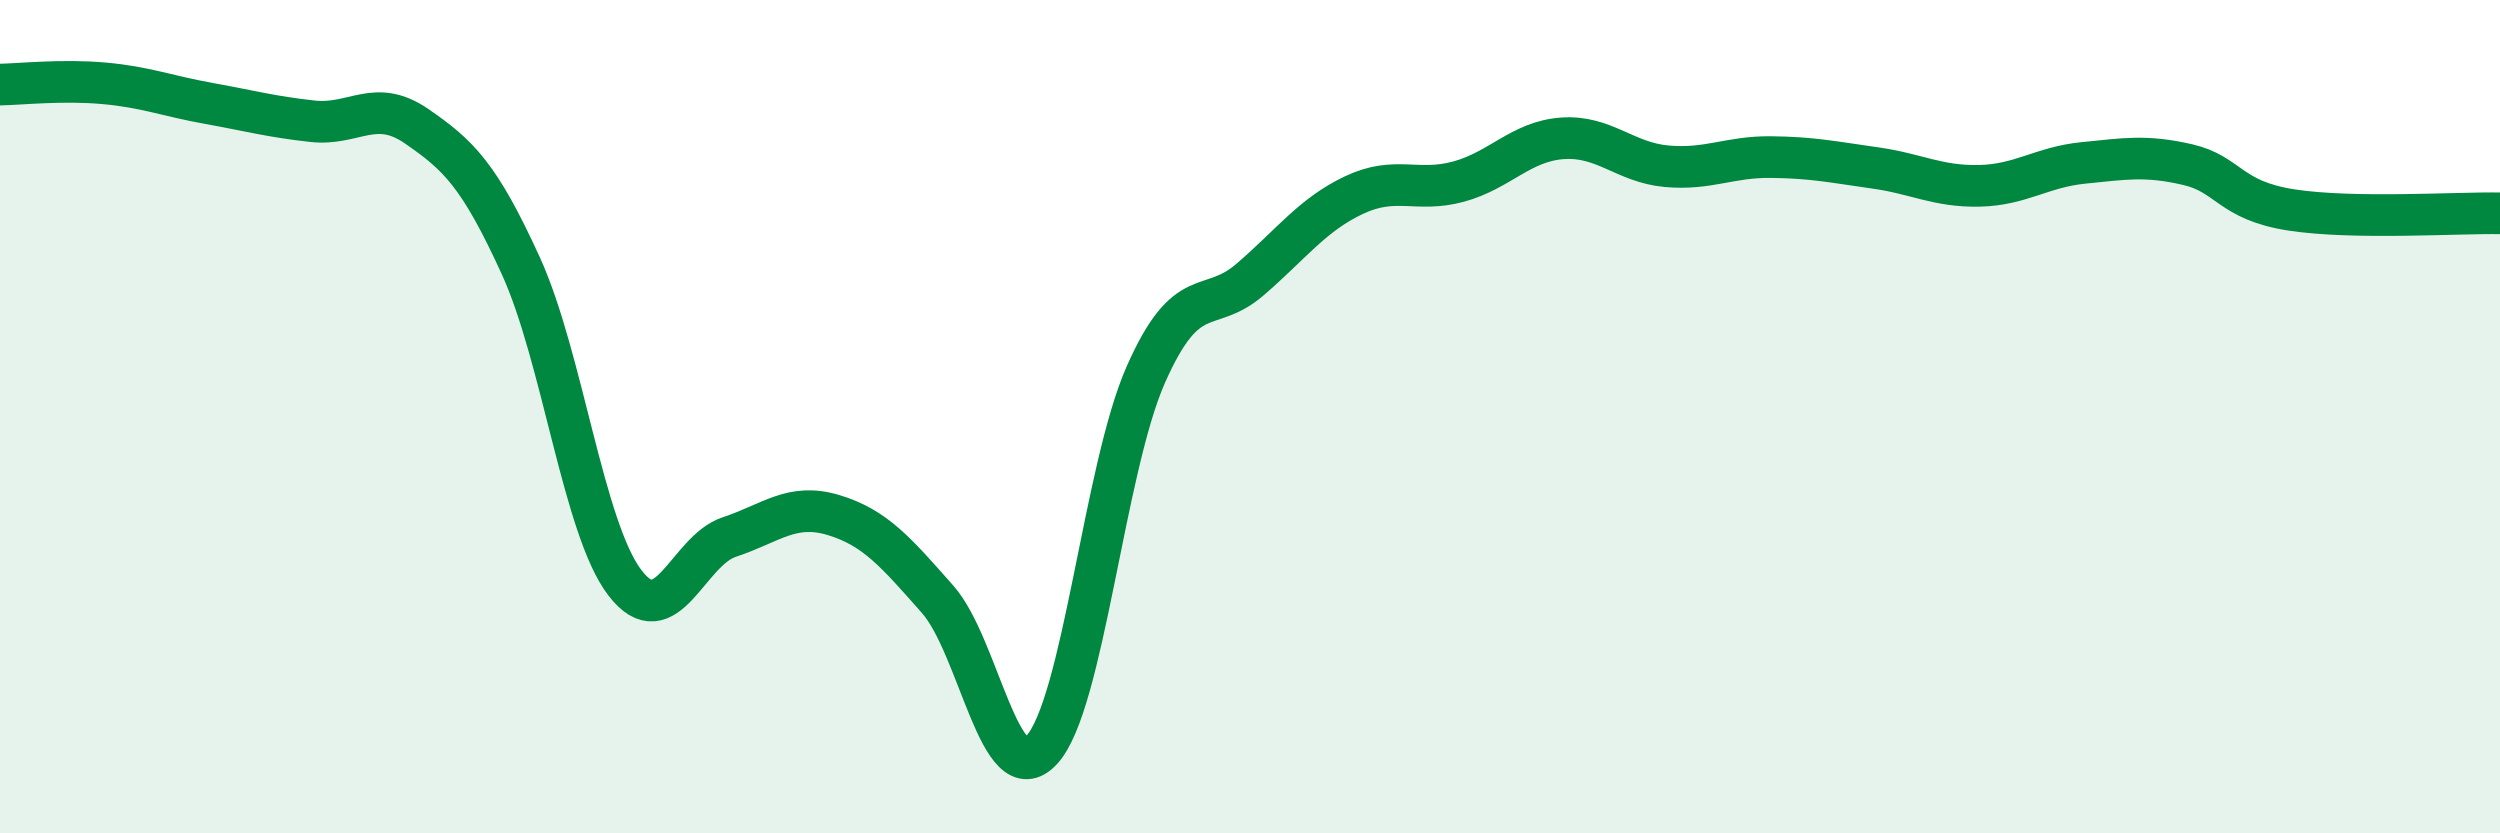
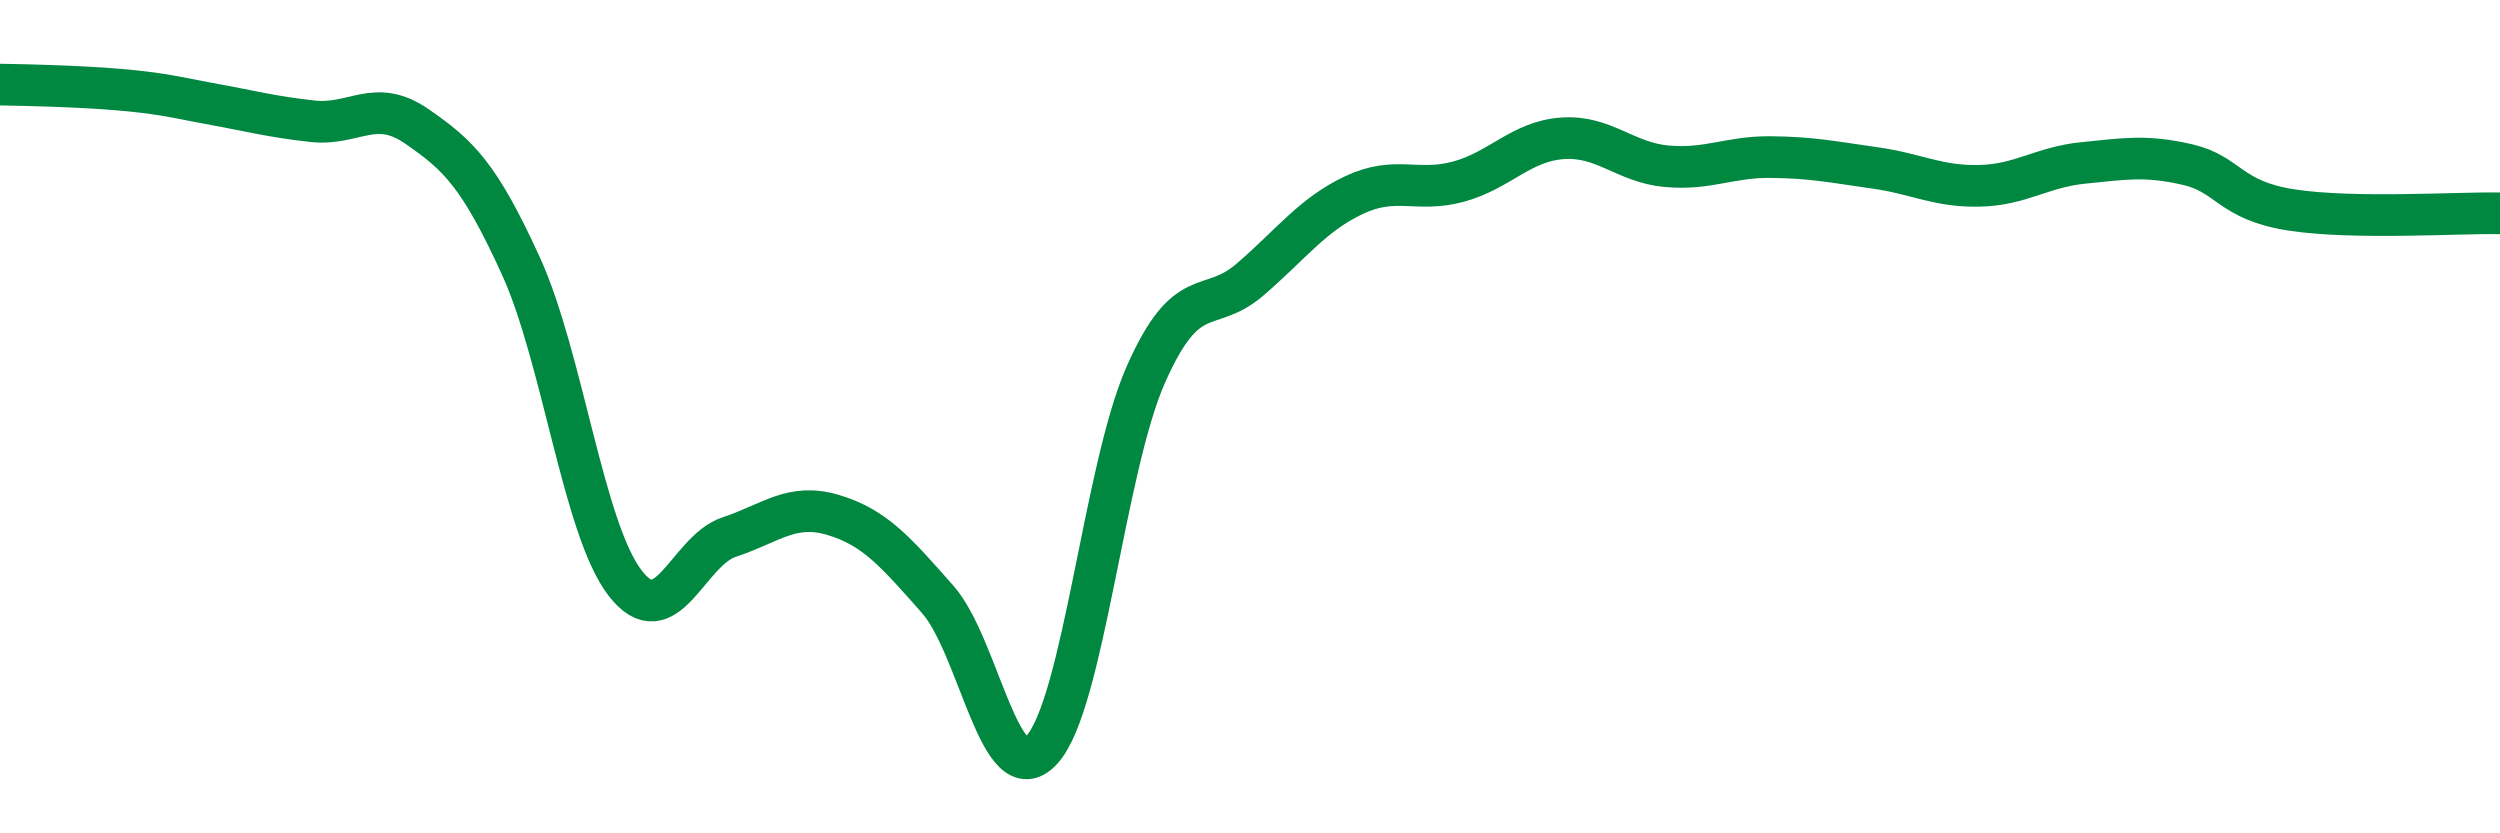
<svg xmlns="http://www.w3.org/2000/svg" width="60" height="20" viewBox="0 0 60 20">
-   <path d="M 0,2.03 C 0.5,2.02 1.5,1.91 2.5,2 C 3.5,2.09 4,2.3 5,2.48 C 6,2.66 6.5,2.8 7.5,2.91 C 8.5,3.02 9,2.34 10,3.03 C 11,3.72 11.5,4.19 12.5,6.38 C 13.5,8.57 14,12.69 15,13.99 C 16,15.29 16.5,13.22 17.5,12.89 C 18.5,12.56 19,12.06 20,12.36 C 21,12.66 21.5,13.25 22.5,14.38 C 23.5,15.51 24,19.08 25,18 C 26,16.92 26.5,11.25 27.5,8.99 C 28.5,6.73 29,7.57 30,6.71 C 31,5.85 31.5,5.15 32.5,4.68 C 33.5,4.21 34,4.63 35,4.36 C 36,4.09 36.5,3.39 37.5,3.32 C 38.5,3.25 39,3.9 40,3.99 C 41,4.08 41.5,3.76 42.5,3.77 C 43.5,3.78 44,3.89 45,4.03 C 46,4.17 46.5,4.48 47.5,4.46 C 48.5,4.44 49,4.01 50,3.91 C 51,3.81 51.5,3.72 52.5,3.95 C 53.5,4.18 53.5,4.81 55,5.04 C 56.5,5.27 59,5.1 60,5.12L60 20L0 20Z" fill="#008740" opacity="0.1" stroke-linecap="round" stroke-linejoin="round" />
-   <path d="M 0,2.03 C 0.5,2.02 1.5,1.91 2.5,2 C 3.5,2.09 4,2.3 5,2.48 C 6,2.66 6.5,2.8 7.5,2.91 C 8.5,3.02 9,2.34 10,3.03 C 11,3.72 11.5,4.19 12.5,6.38 C 13.5,8.57 14,12.69 15,13.99 C 16,15.29 16.5,13.22 17.5,12.89 C 18.5,12.56 19,12.06 20,12.36 C 21,12.66 21.5,13.25 22.5,14.38 C 23.5,15.51 24,19.08 25,18 C 26,16.92 26.5,11.25 27.5,8.99 C 28.5,6.73 29,7.57 30,6.71 C 31,5.85 31.5,5.15 32.5,4.68 C 33.5,4.21 34,4.63 35,4.36 C 36,4.09 36.5,3.39 37.5,3.32 C 38.5,3.25 39,3.9 40,3.99 C 41,4.08 41.5,3.76 42.5,3.77 C 43.5,3.78 44,3.89 45,4.03 C 46,4.17 46.5,4.48 47.5,4.46 C 48.5,4.44 49,4.01 50,3.91 C 51,3.81 51.5,3.72 52.5,3.95 C 53.5,4.18 53.5,4.81 55,5.04 C 56.5,5.27 59,5.1 60,5.12" stroke="#008740" stroke-width="1" fill="none" stroke-linecap="round" stroke-linejoin="round" />
+   <path d="M 0,2.03 C 3.5,2.09 4,2.3 5,2.48 C 6,2.66 6.5,2.8 7.5,2.91 C 8.5,3.02 9,2.34 10,3.03 C 11,3.72 11.5,4.19 12.5,6.38 C 13.5,8.57 14,12.69 15,13.99 C 16,15.29 16.5,13.22 17.5,12.89 C 18.5,12.56 19,12.06 20,12.36 C 21,12.66 21.5,13.25 22.5,14.38 C 23.5,15.51 24,19.08 25,18 C 26,16.92 26.5,11.25 27.5,8.99 C 28.5,6.73 29,7.57 30,6.71 C 31,5.85 31.5,5.15 32.5,4.68 C 33.5,4.21 34,4.63 35,4.36 C 36,4.09 36.5,3.39 37.5,3.32 C 38.5,3.25 39,3.9 40,3.99 C 41,4.08 41.5,3.76 42.5,3.77 C 43.5,3.78 44,3.89 45,4.03 C 46,4.17 46.5,4.48 47.5,4.46 C 48.5,4.44 49,4.01 50,3.91 C 51,3.81 51.5,3.72 52.5,3.95 C 53.5,4.18 53.5,4.81 55,5.04 C 56.5,5.27 59,5.1 60,5.12" stroke="#008740" stroke-width="1" fill="none" stroke-linecap="round" stroke-linejoin="round" />
</svg>